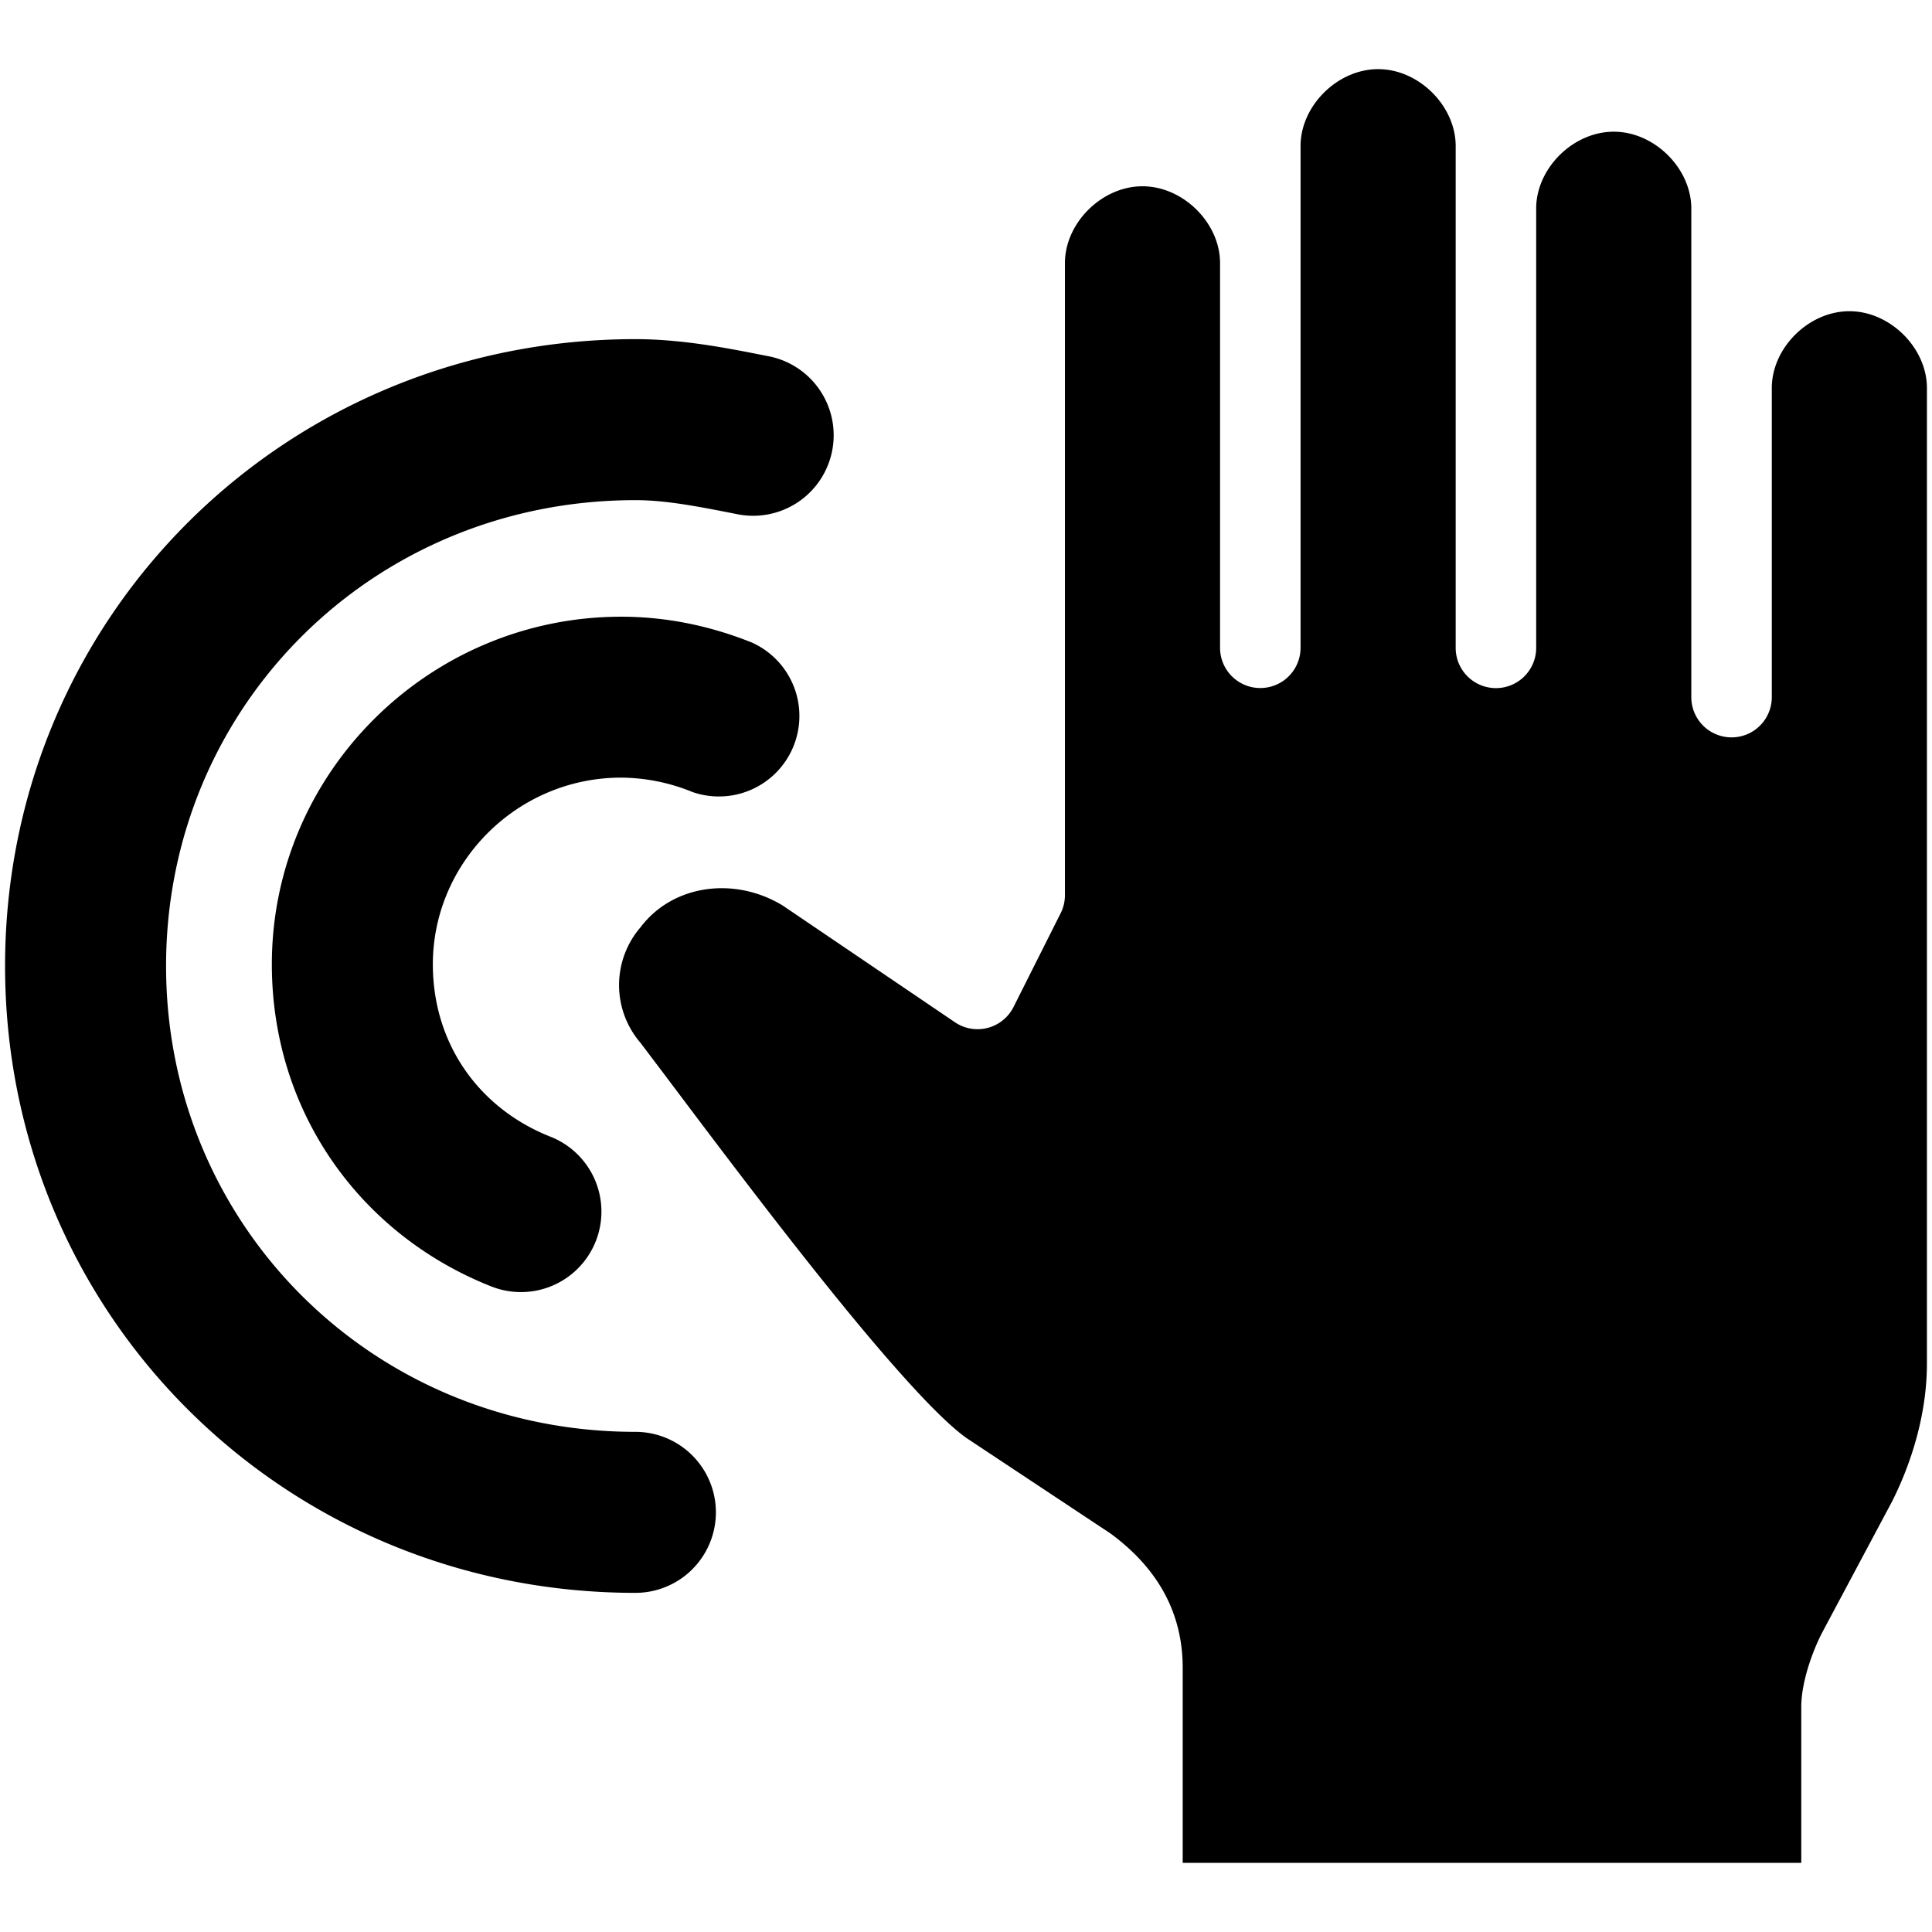
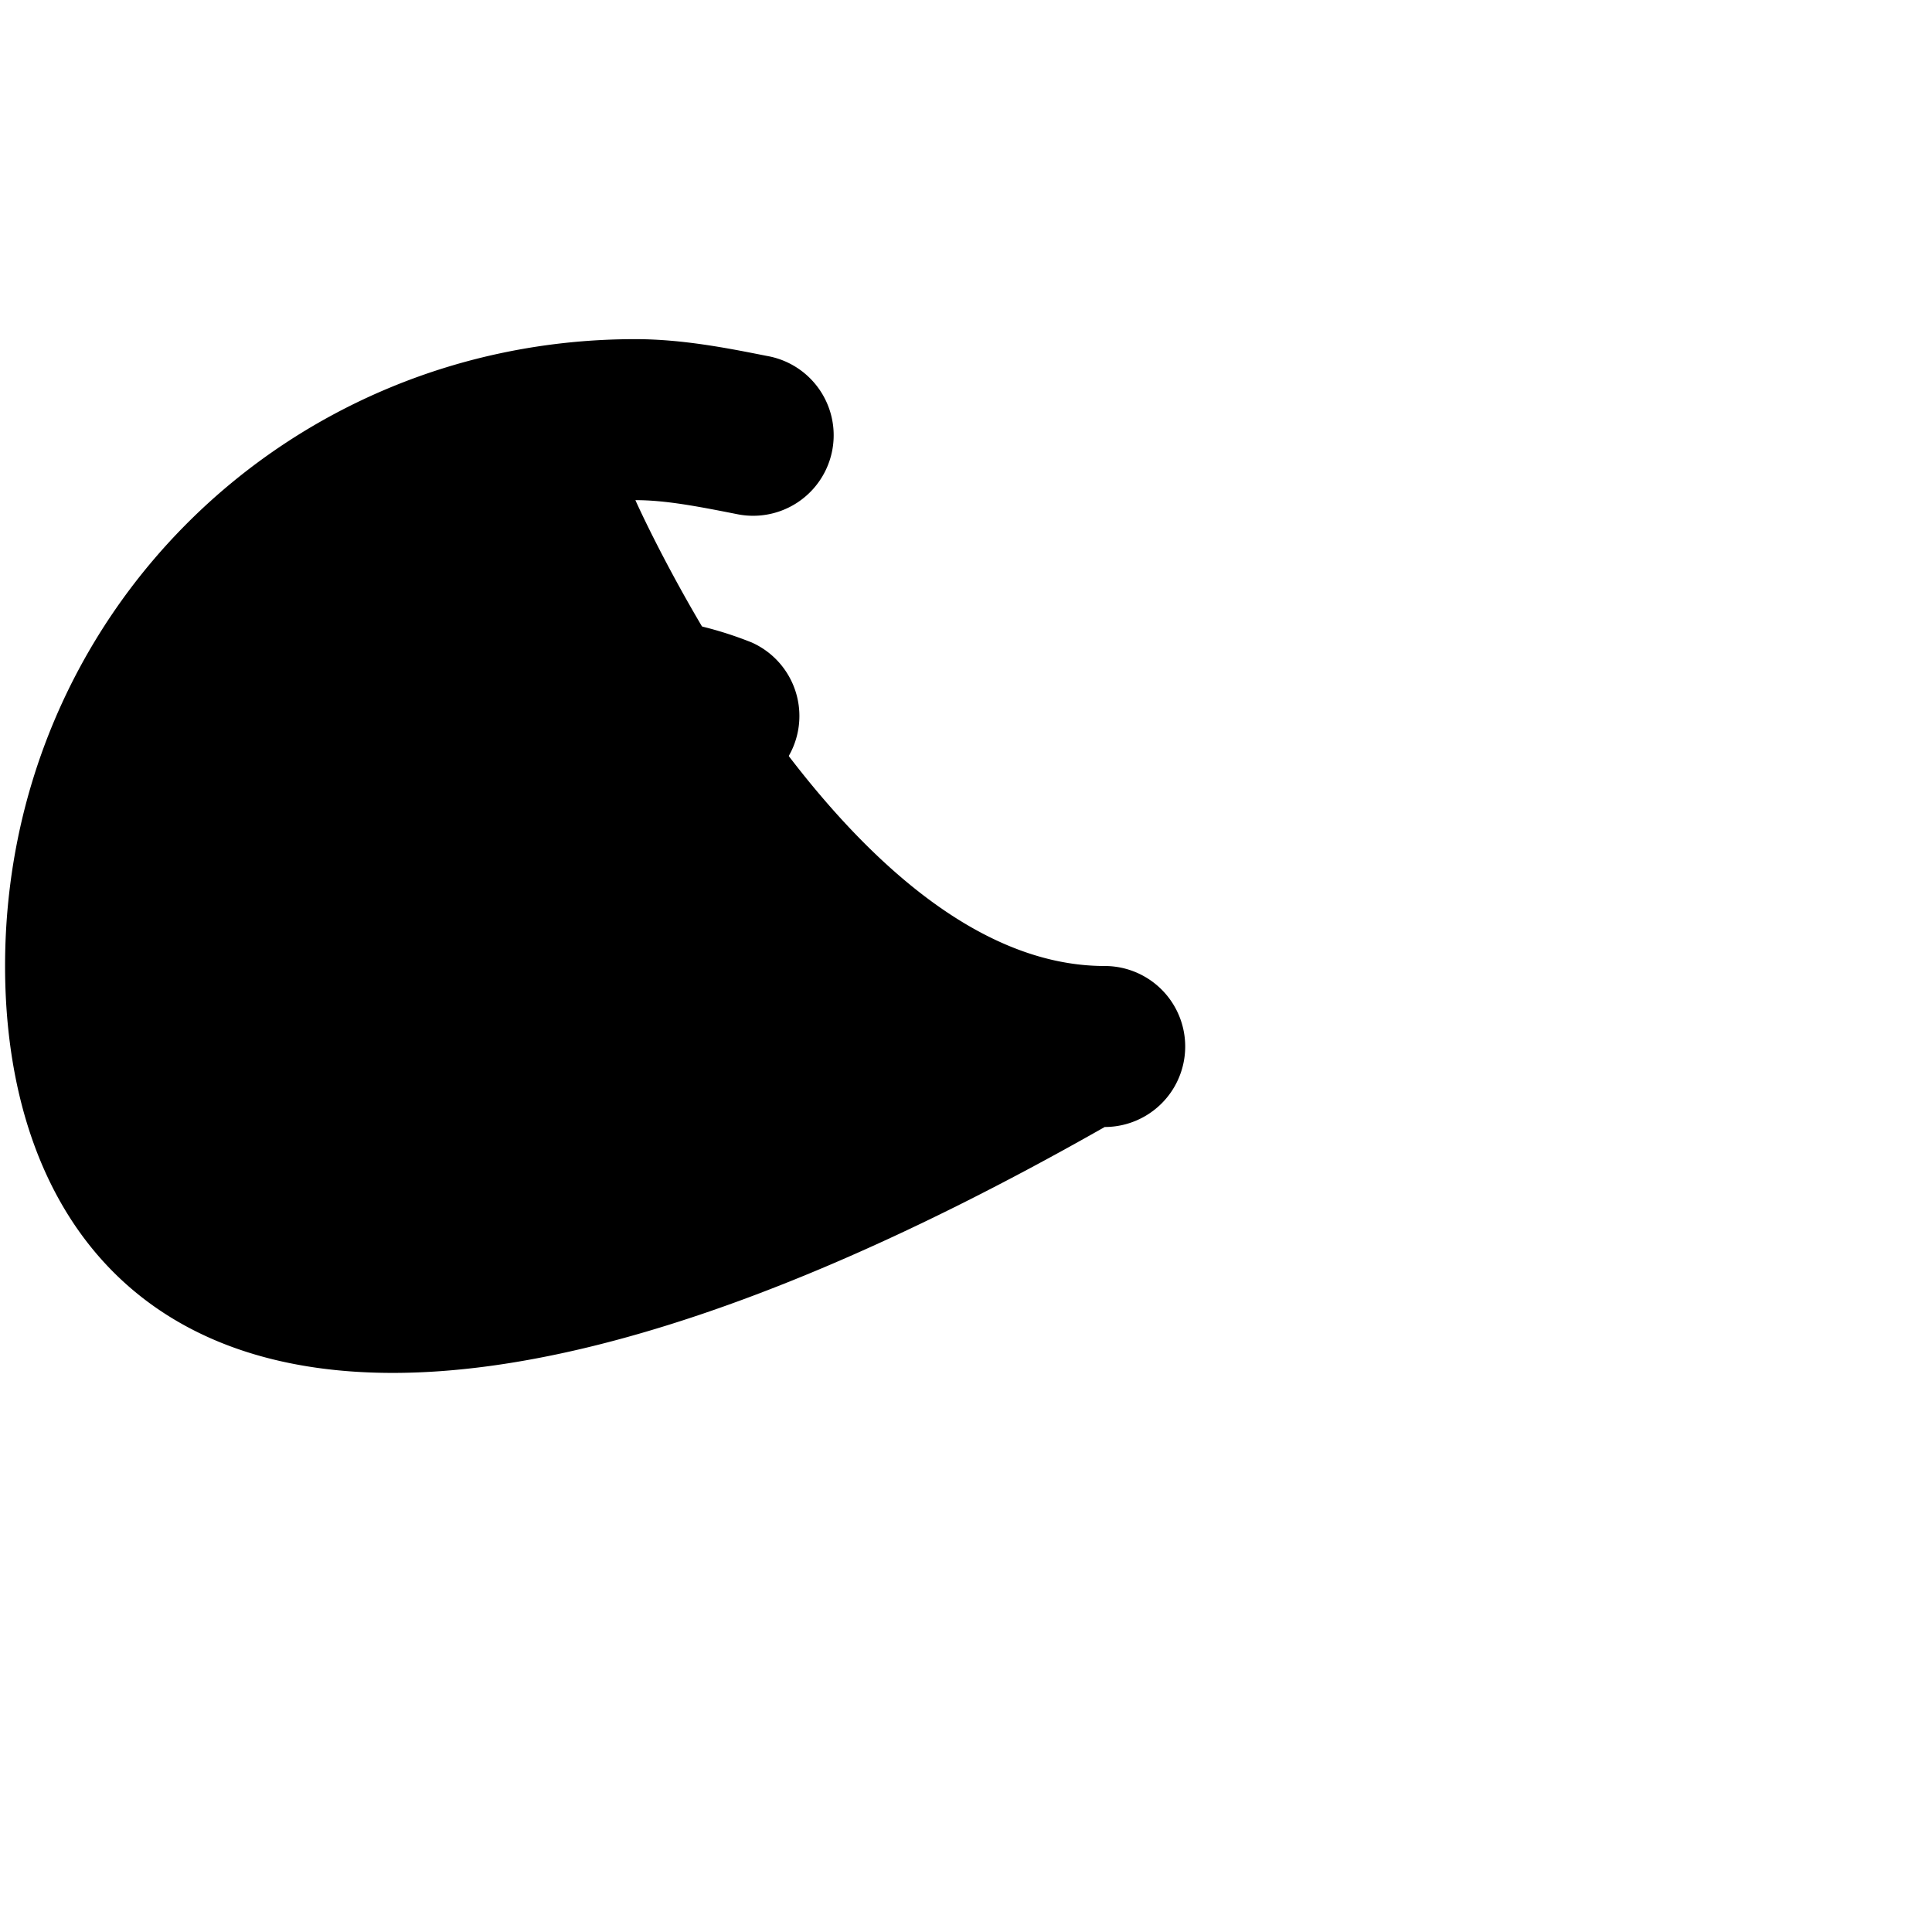
<svg xmlns="http://www.w3.org/2000/svg" fill="none" viewBox="0 0 24 24">
  <path fill="#000000" fill-rule="evenodd" d="M7.716 9.66c-1.29 0 -2.339 1.052 -2.339 2.319 0 0.987 0.573 1.789 1.457 2.14a1 1 0 1 1 -0.74 1.858c-1.62 -0.644 -2.717 -2.165 -2.717 -3.998 0 -2.383 1.957 -4.318 4.34 -4.318 0.553 0 1.095 0.11 1.621 0.32A1 1 0 0 1 8.6 9.838a2.37 2.37 0 0 0 -0.883 -0.178Z" clip-rule="evenodd" stroke-width="1" />
-   <path fill="#000000" fill-rule="evenodd" d="M7.893 6.213c-3.26 0 -5.83 2.564 -5.83 5.787s2.57 5.787 5.83 5.787a1 1 0 0 1 0 2C3.54 19.787 0.063 16.34 0.063 12s3.478 -7.787 7.83 -7.787c0.587 0 1.157 0.114 1.621 0.206l0.037 0.007a1 1 0 0 1 -0.39 1.962c-0.505 -0.1 -0.896 -0.175 -1.268 -0.175Z" clip-rule="evenodd" stroke-width="1" />
-   <path fill="#000000" fill-rule="evenodd" d="m18.083 2.598 0 -0.009v-0.775c0 -0.497 -0.456 -0.955 -0.963 -0.955 -0.508 0 -0.964 0.458 -0.964 0.955v0.958l0 0.009v5.266a0.5 0.5 0 1 1 -1 0v-4.77l0 -0.009c0 -0.496 -0.456 -0.954 -0.964 -0.954 -0.507 0 -0.963 0.458 -0.963 0.954v7.853a0.5 0.5 0 0 1 -0.054 0.225l-0.585 1.164a0.5 0.5 0 0 1 -0.727 0.189L9.725 11.25c-0.597 -0.365 -1.366 -0.264 -1.769 0.27a1.1 1.1 0 0 0 0 1.434l0.325 0.43c0.547 0.728 1.223 1.626 1.875 2.443 0.393 0.493 0.773 0.95 1.106 1.318 0.343 0.38 0.605 0.627 0.767 0.734l1.756 1.164a0.51 0.51 0 0 1 0.023 0.016c0.473 0.352 0.884 0.873 0.884 1.66v2.422h7.684v-1.936c0 -0.308 0.137 -0.681 0.249 -0.904l0.005 -0.01 0.876 -1.643c0.263 -0.525 0.431 -1.125 0.431 -1.71V4.82c0 -0.496 -0.456 -0.954 -0.963 -0.954 -0.504 0 -0.957 0.45 -0.964 0.943V8.66a0.5 0.5 0 0 1 -1 0V4.828l0 -0.009V2.59c0 -0.496 -0.456 -0.954 -0.963 -0.954 -0.504 0 -0.957 0.45 -0.964 0.943v5.469a0.5 0.5 0 0 1 -1 0v-5.45Z" clip-rule="evenodd" stroke-width="1" />
+   <path fill="#000000" fill-rule="evenodd" d="M7.893 6.213s2.57 5.787 5.83 5.787a1 1 0 0 1 0 2C3.54 19.787 0.063 16.34 0.063 12s3.478 -7.787 7.83 -7.787c0.587 0 1.157 0.114 1.621 0.206l0.037 0.007a1 1 0 0 1 -0.39 1.962c-0.505 -0.1 -0.896 -0.175 -1.268 -0.175Z" clip-rule="evenodd" stroke-width="1" />
</svg>